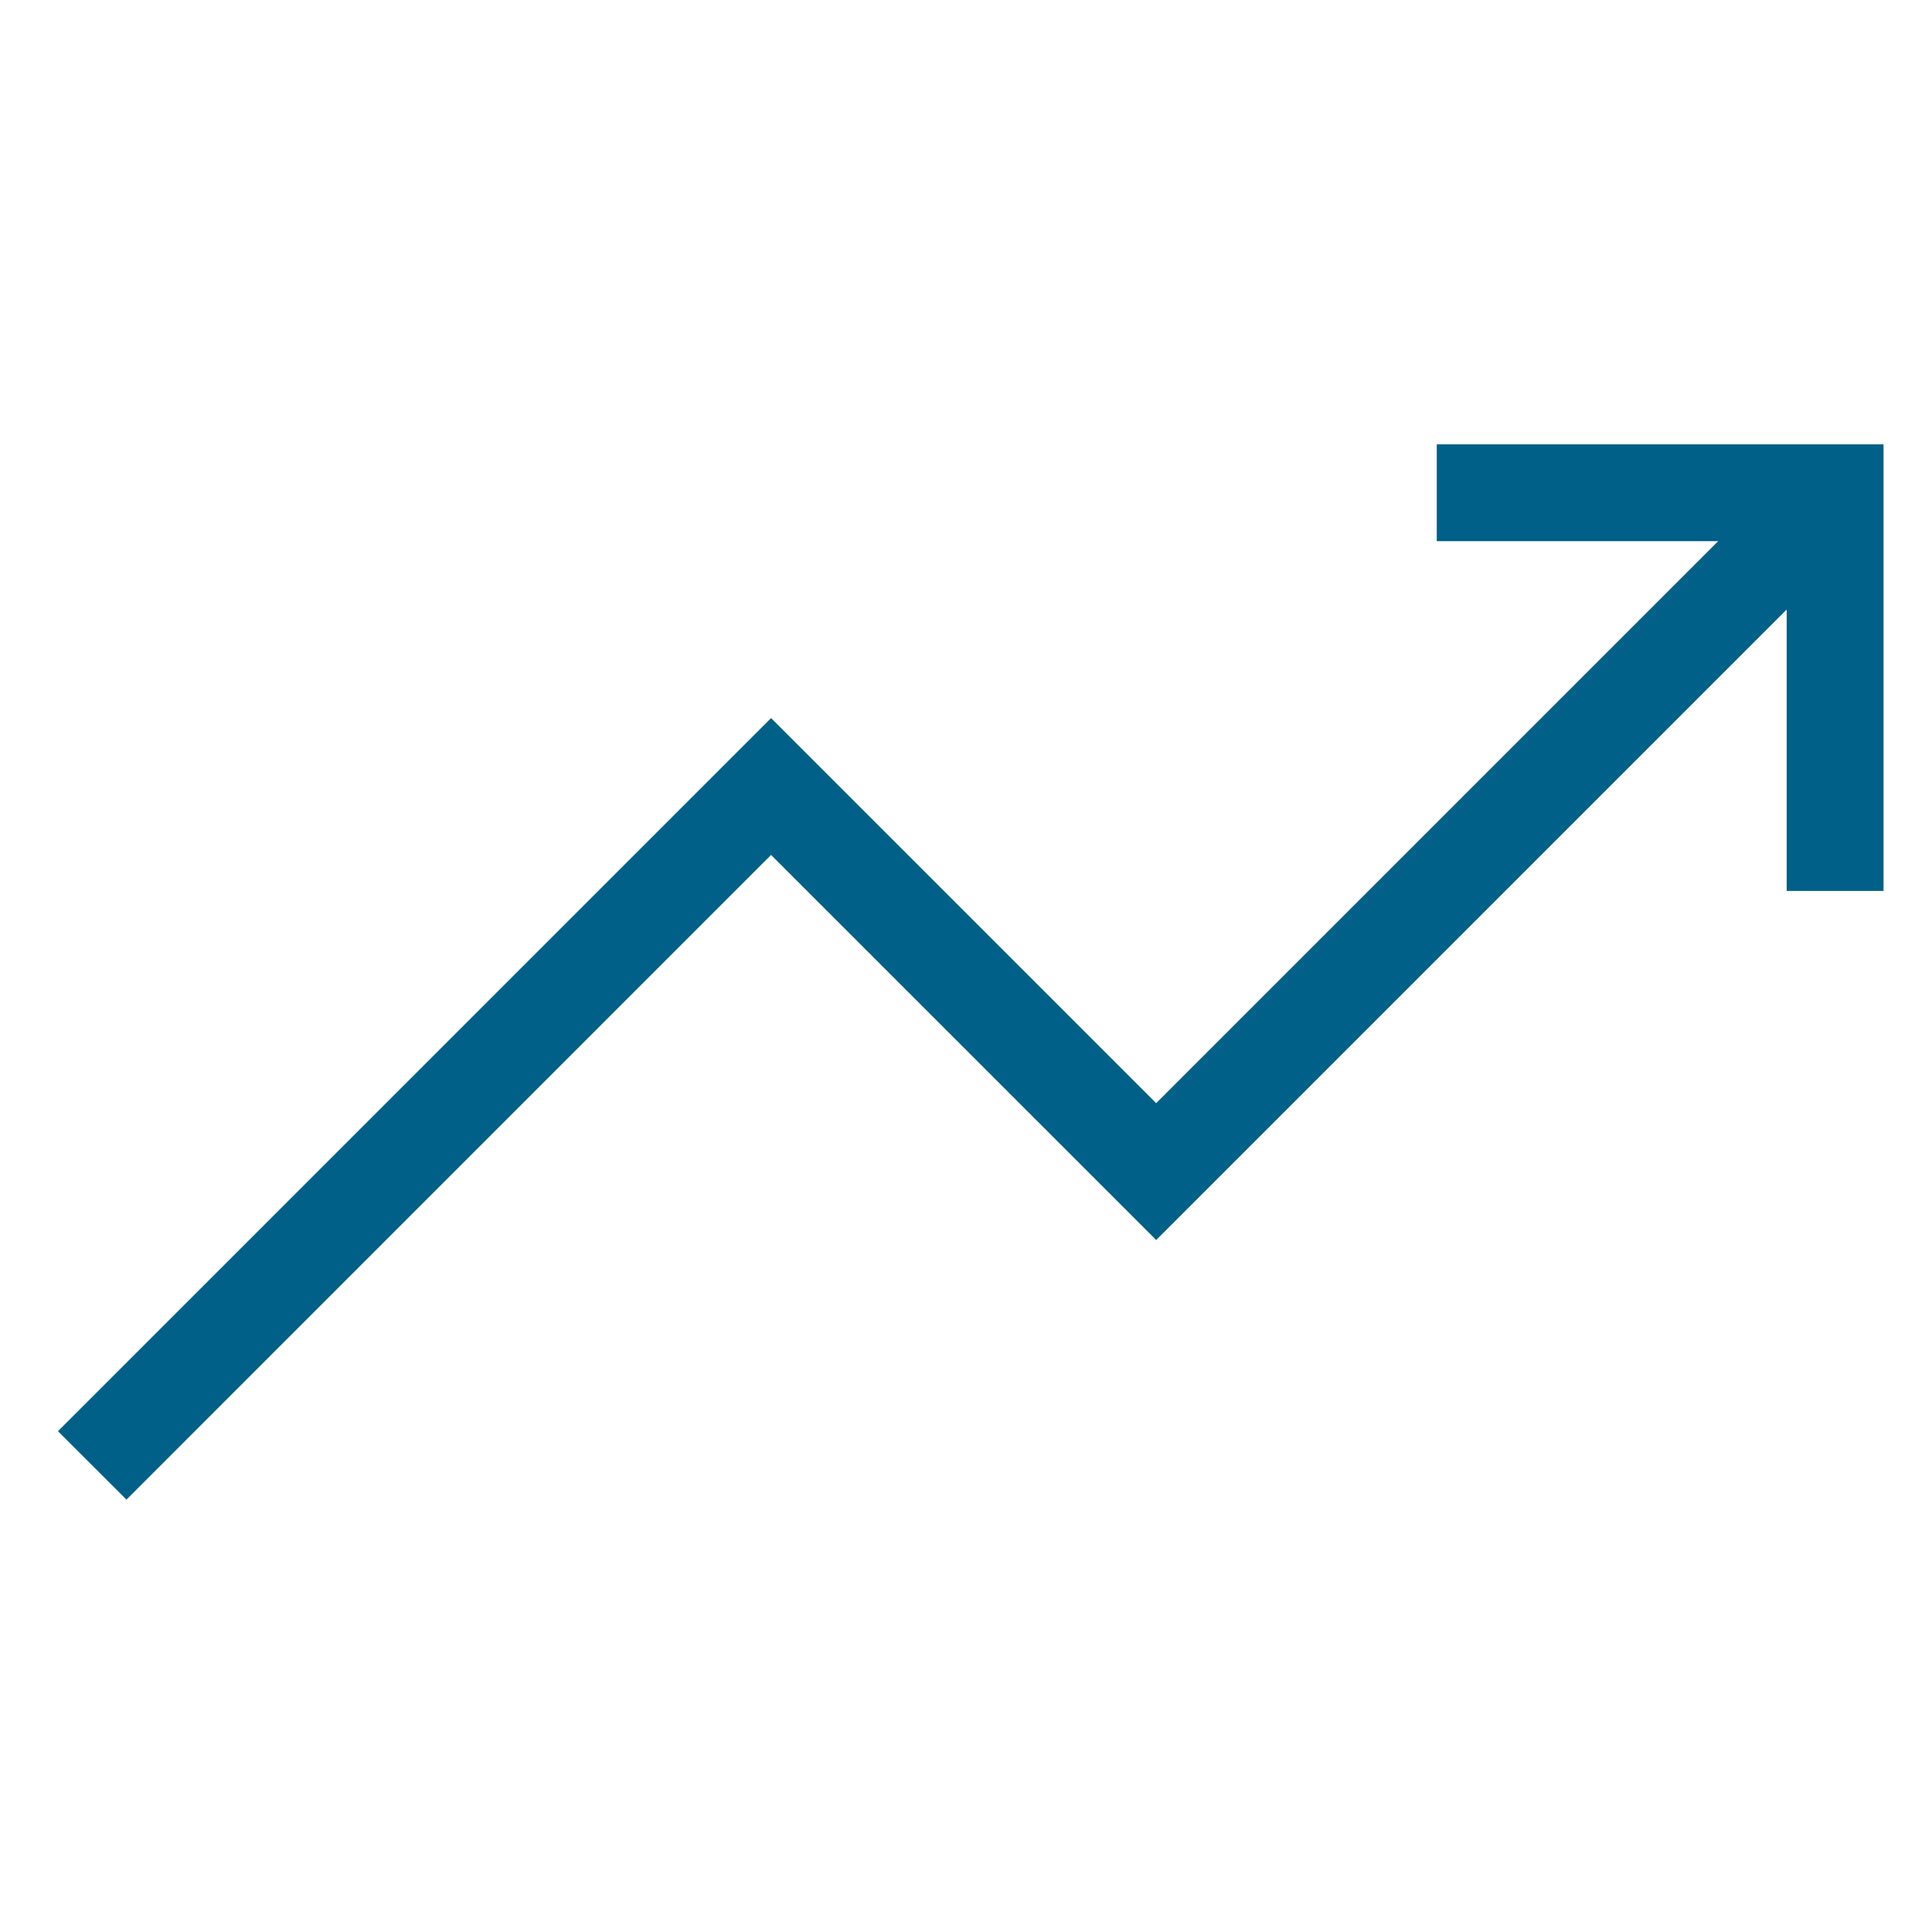
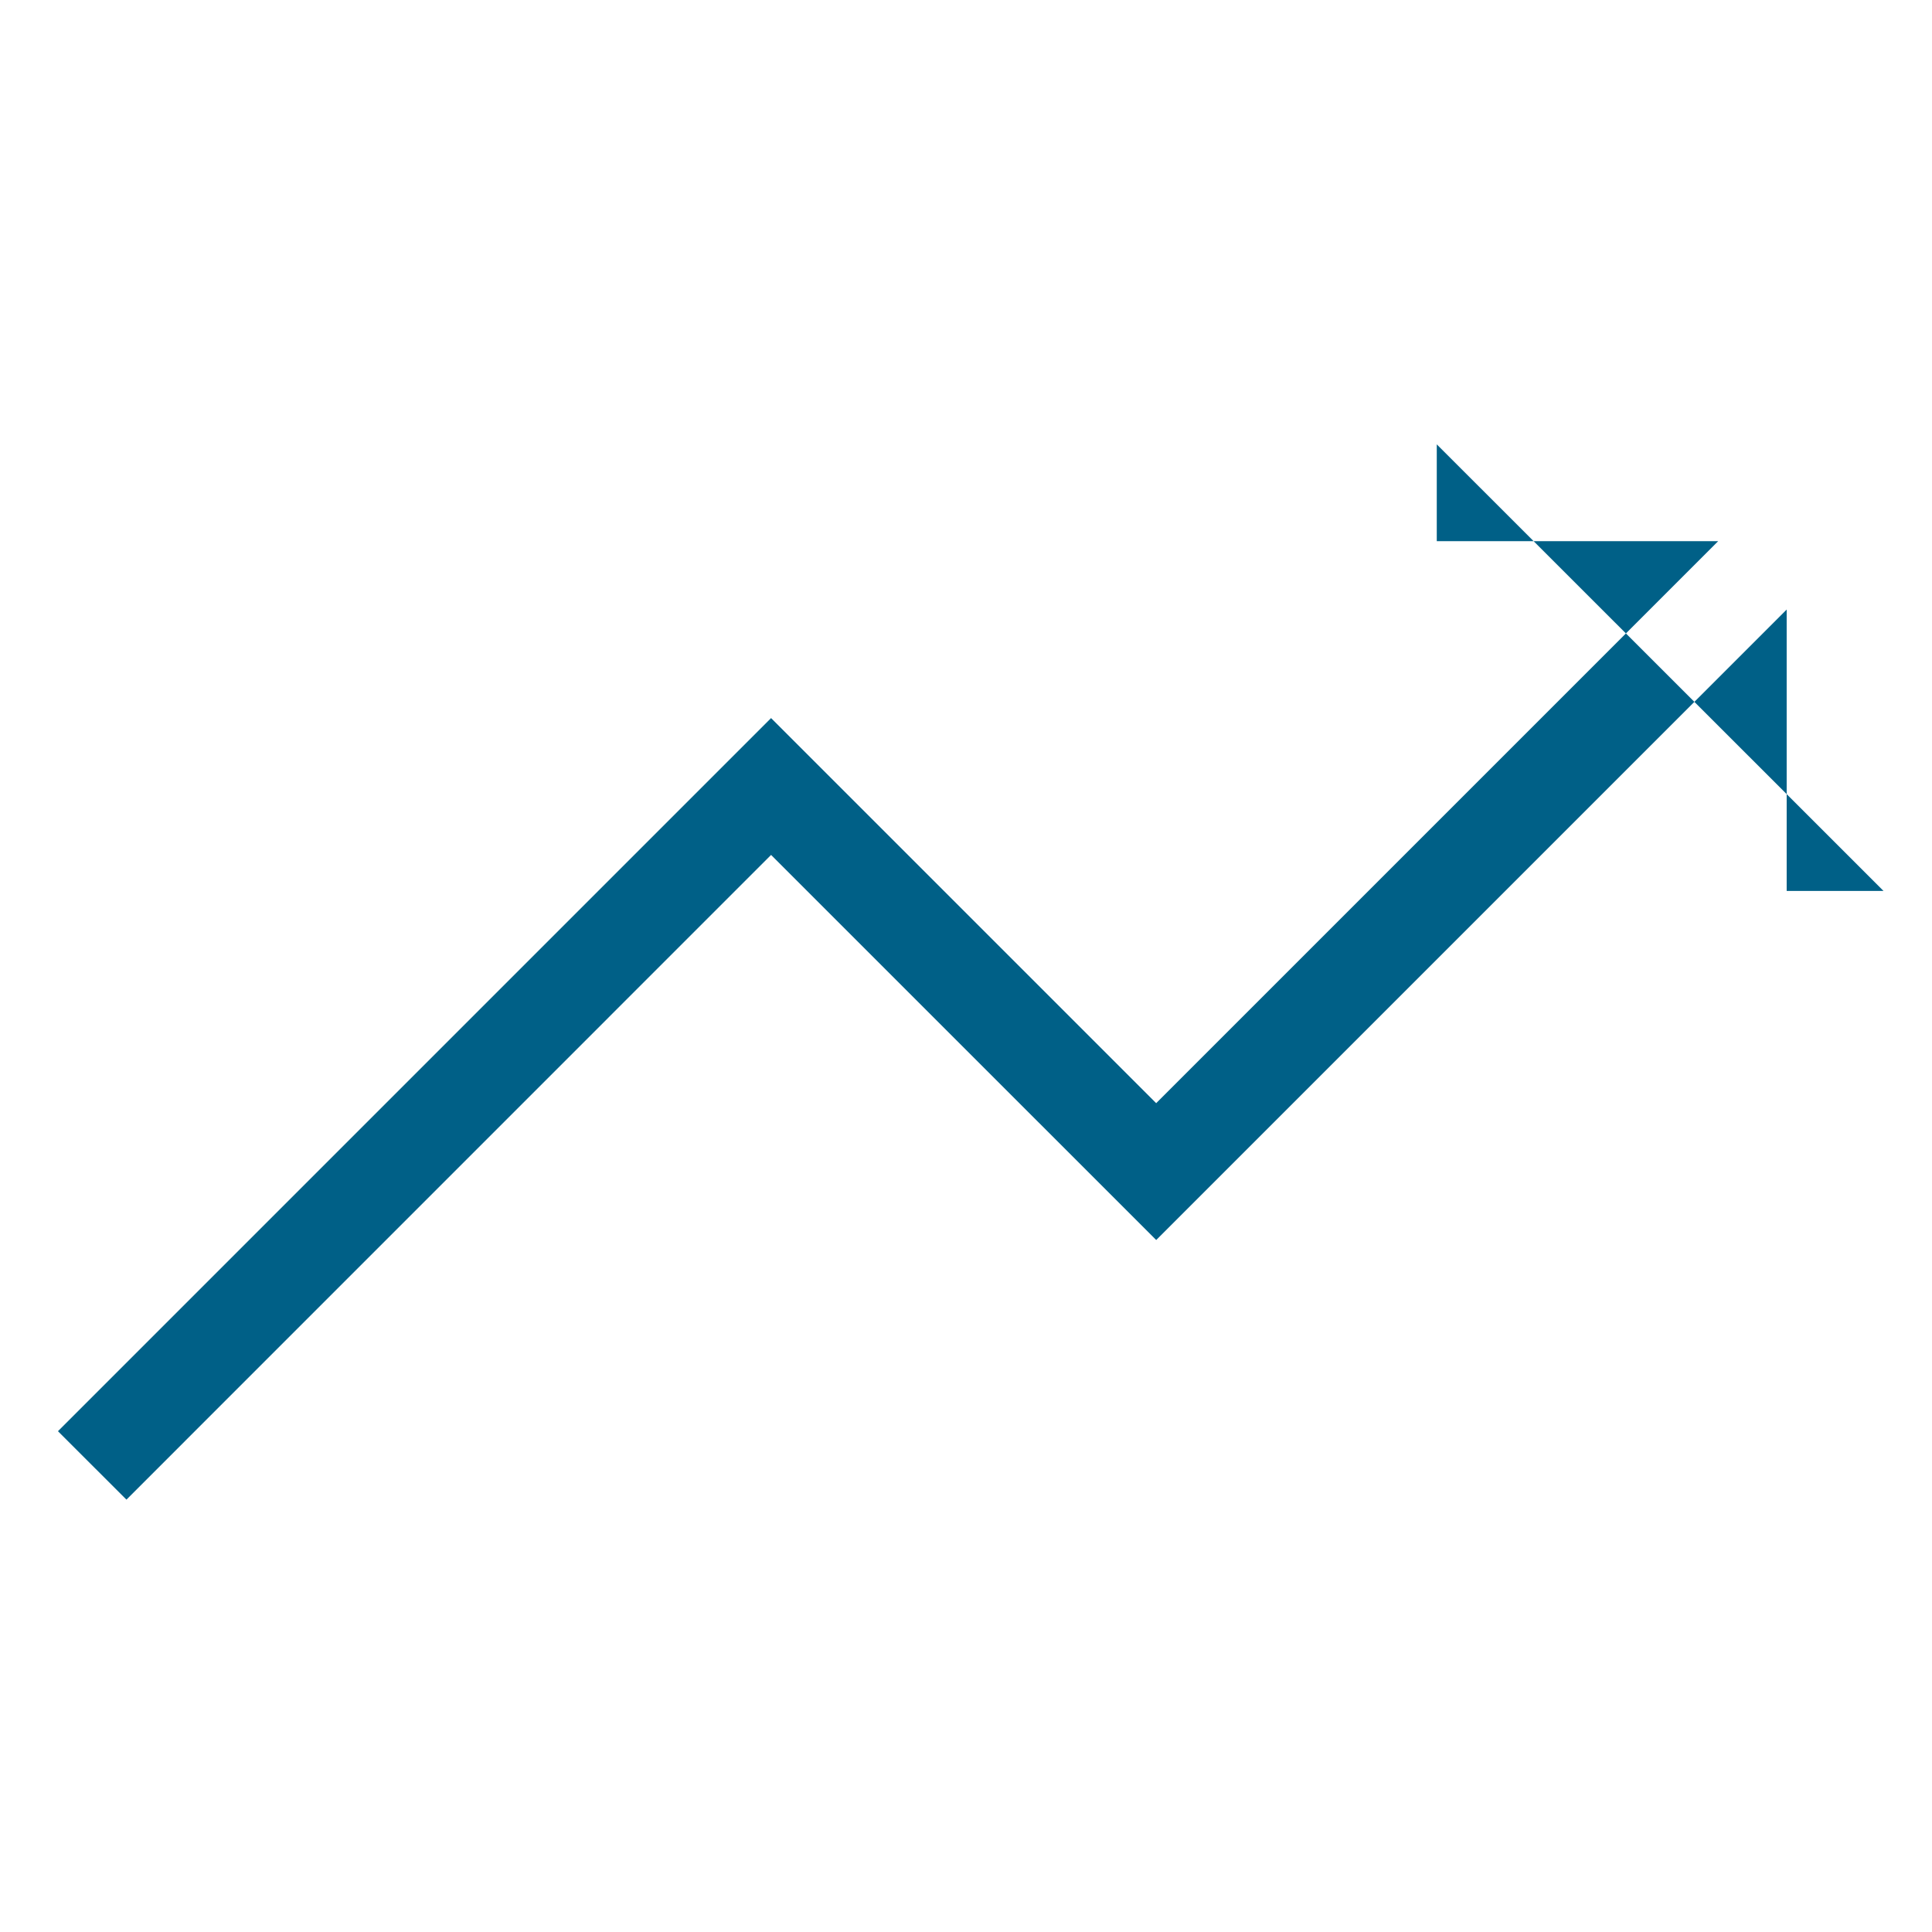
<svg xmlns="http://www.w3.org/2000/svg" width="100" height="100" viewBox="0 0 100 100">
  <g transform="translate(-668 -175)">
-     <rect width="100" height="100" transform="translate(668 175)" fill="none" />
-     <path d="M309.189,215.149v5.011h14.566l-29.089,29.089-19.934-19.932-36.91,36.911,3.545,3.542,33.366-33.37,19.934,19.932L327.3,223.7v14.564h5.013V215.149Z" transform="translate(433.178 -17.149)" fill="#006087" />
+     <path d="M309.189,215.149v5.011h14.566l-29.089,29.089-19.934-19.932-36.91,36.911,3.545,3.542,33.366-33.37,19.934,19.932L327.3,223.7v14.564h5.013Z" transform="translate(433.178 -17.149)" fill="#006087" />
  </g>
</svg>